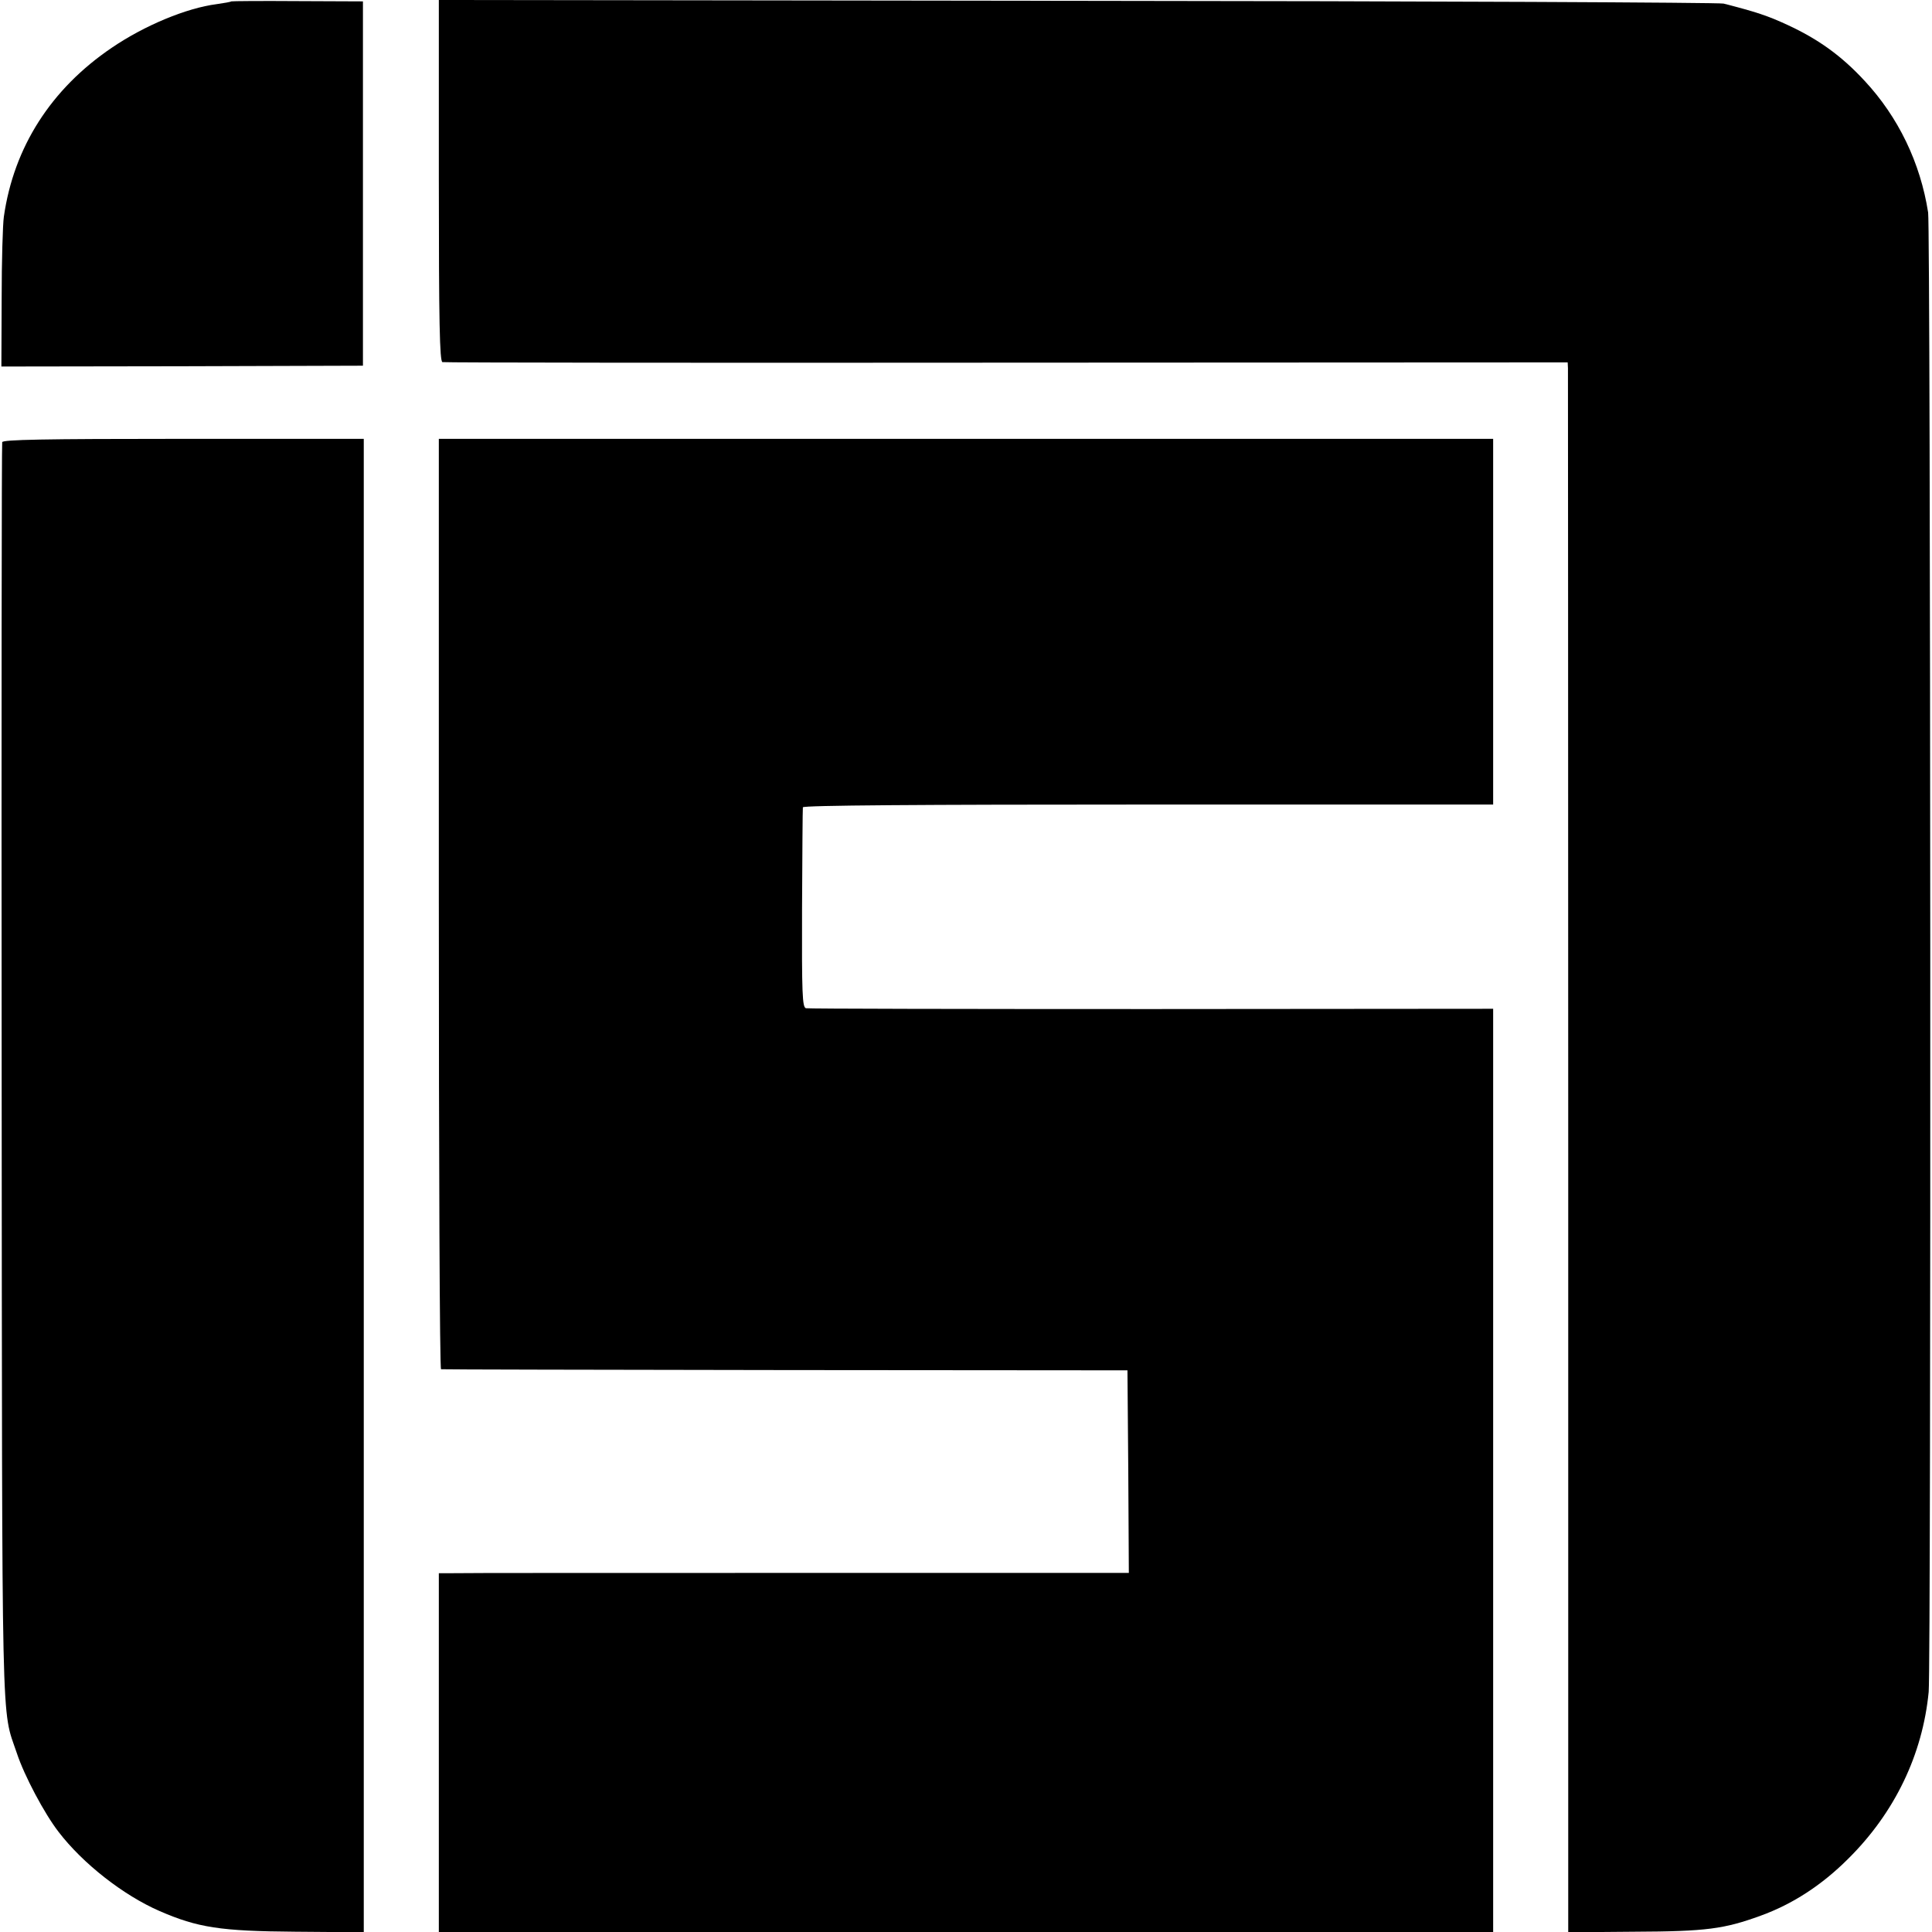
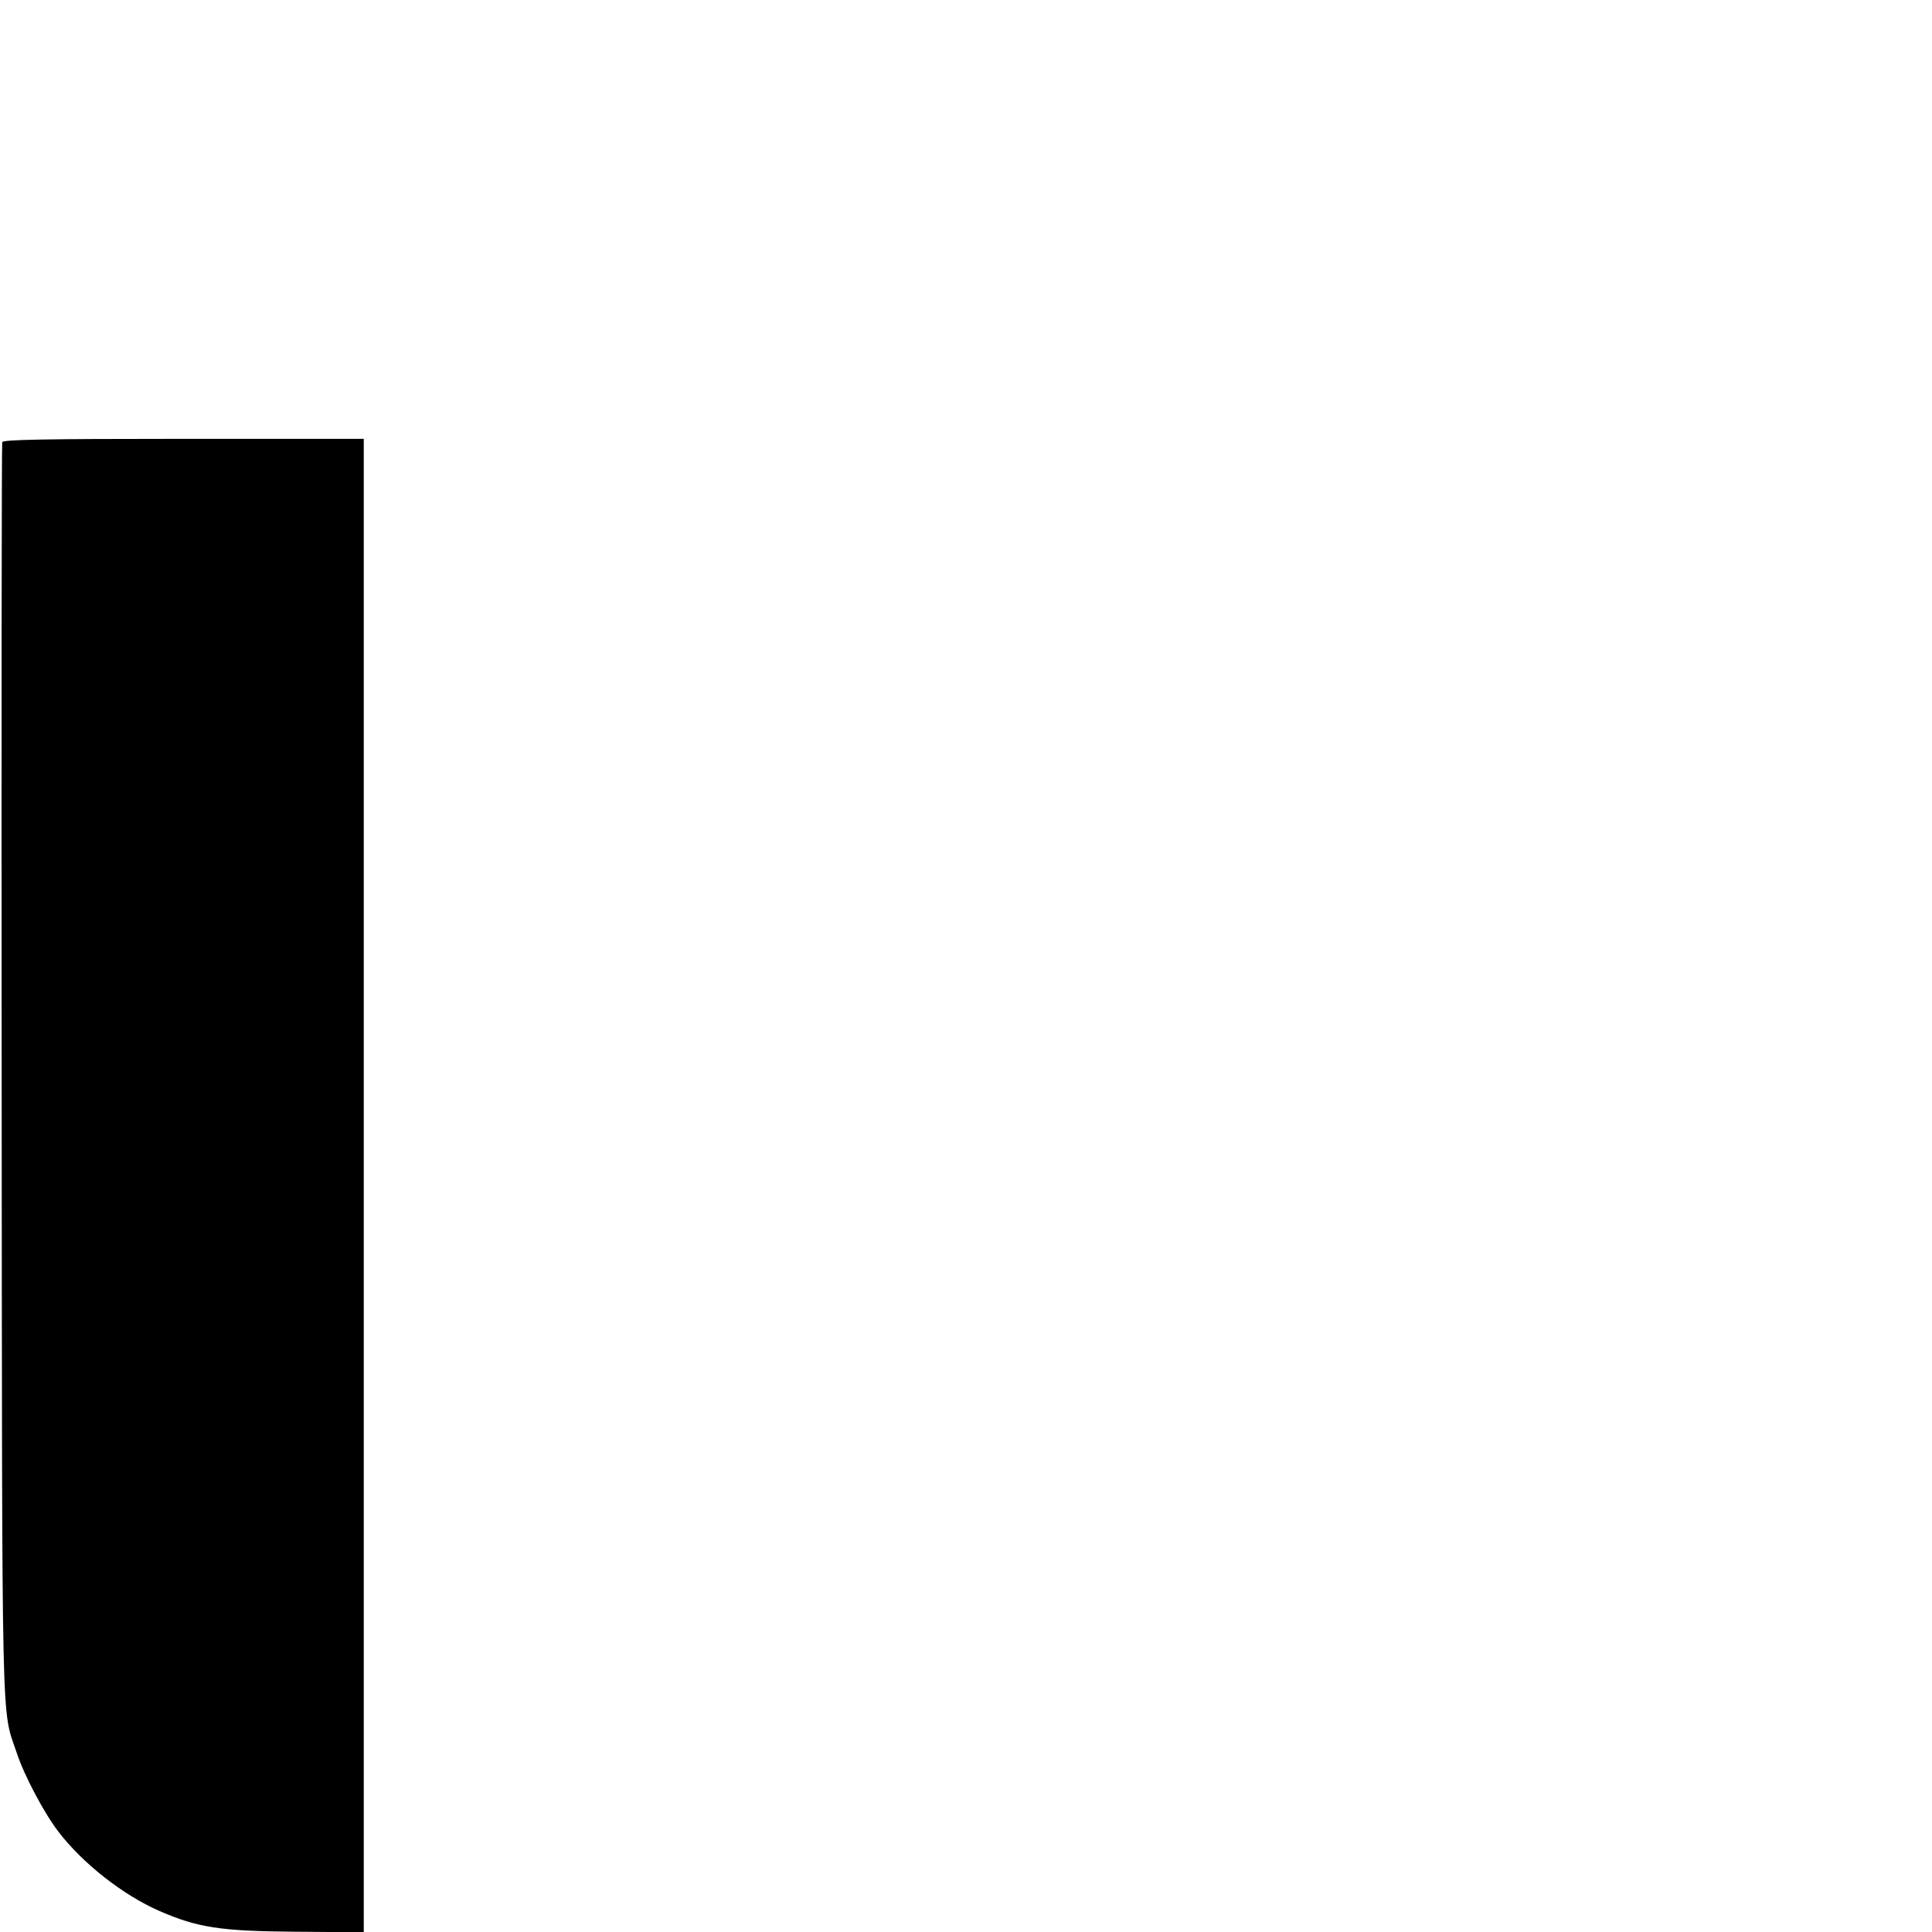
<svg xmlns="http://www.w3.org/2000/svg" version="1.0" width="700pt" height="700pt" viewBox="0 0 700 700" preserveAspectRatio="xMidYMid meet">
  <g transform="translate(0,700) scale(0.1,-0.1)" fill="#000000" stroke="none">
-     <path d="M838 6995 c-2 -2 -25 -6 -53 -10 -109 -14 -261 -77 -380 -158 -220 -149 -355 -360 -391 -612 -4 -27 -8 -161 -8 -297 l-1 -246 655 1 655 2 0 660 0 660 -237 1 c-131 1 -239 0 -240 -1z" />
-     <path d="M1590 6346 c0 -514 3 -655 13 -658 6 -2 927 -3 2045 -2 l2032 1 1 -21 c0 -12 1 -1291 1 -2844 l0 -2823 239 2 c262 1 326 10 458 58 116 42 222 111 317 206 169 167 270 378 292 605 9 97 7 5300 -2 5360 -28 180 -108 346 -230 477 -84 91 -168 151 -278 202 -73 34 -116 48 -233 78 -16 4 -1071 9 -2342 10 l-2313 3 0 -654z" />
    <path d="M8 5398 c-2 -7 -3 -1032 -2 -2278 2 -2463 -2 -2303 55 -2472 27 -82 100 -219 151 -285 88 -115 235 -230 366 -287 138 -60 220 -73 492 -75 l248 -2 0 2705 0 2706 -653 0 c-513 0 -654 -3 -657 -12z" />
-     <path d="M1590 3725 c0 -927 3 -1685 8 -1686 4 -1 565 -2 1247 -3 l1240 -1 3 -367 2 -367 -1202 0 c-662 0 -1224 0 -1250 -1 l-48 0 0 -650 0 -650 1910 0 1910 0 0 1673 0 1672 -1238 -1 c-680 0 -1244 1 -1252 3 -13 4 -15 51 -14 361 1 196 2 362 3 367 1 7 420 10 1251 10 l1250 0 0 662 0 663 -1910 0 -1910 0 0 -1685z" />
  </g>
</svg>